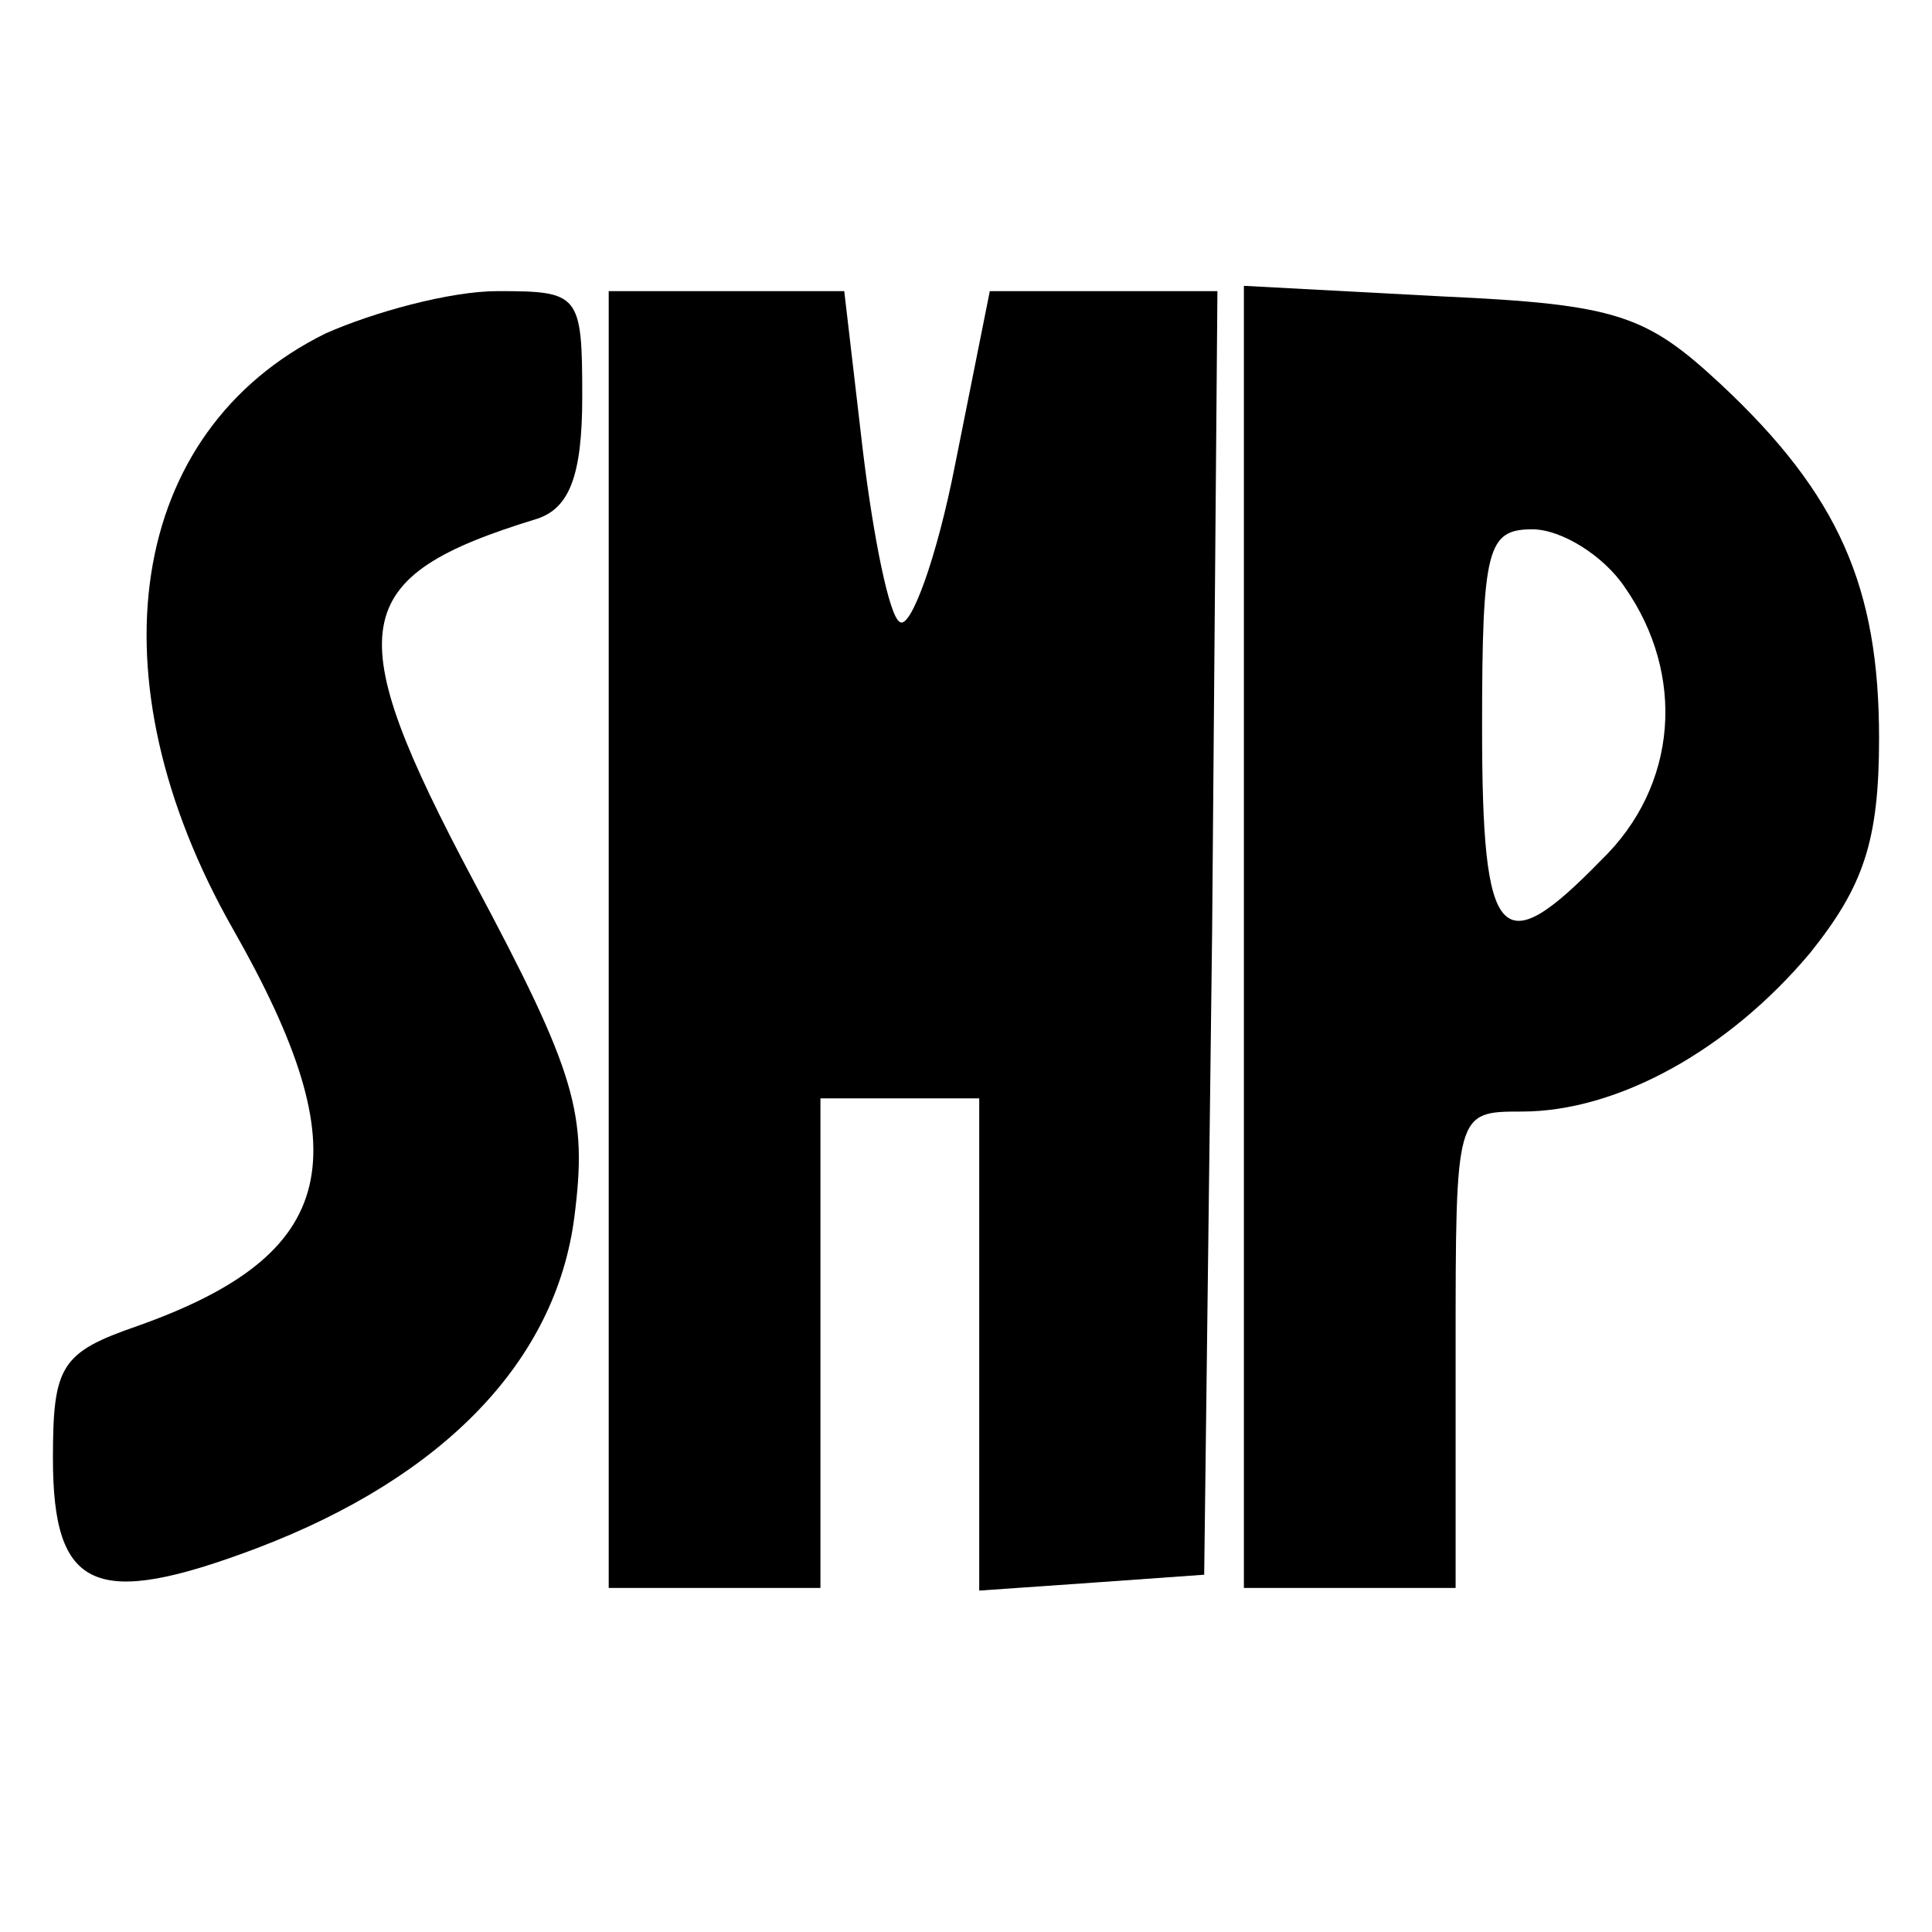
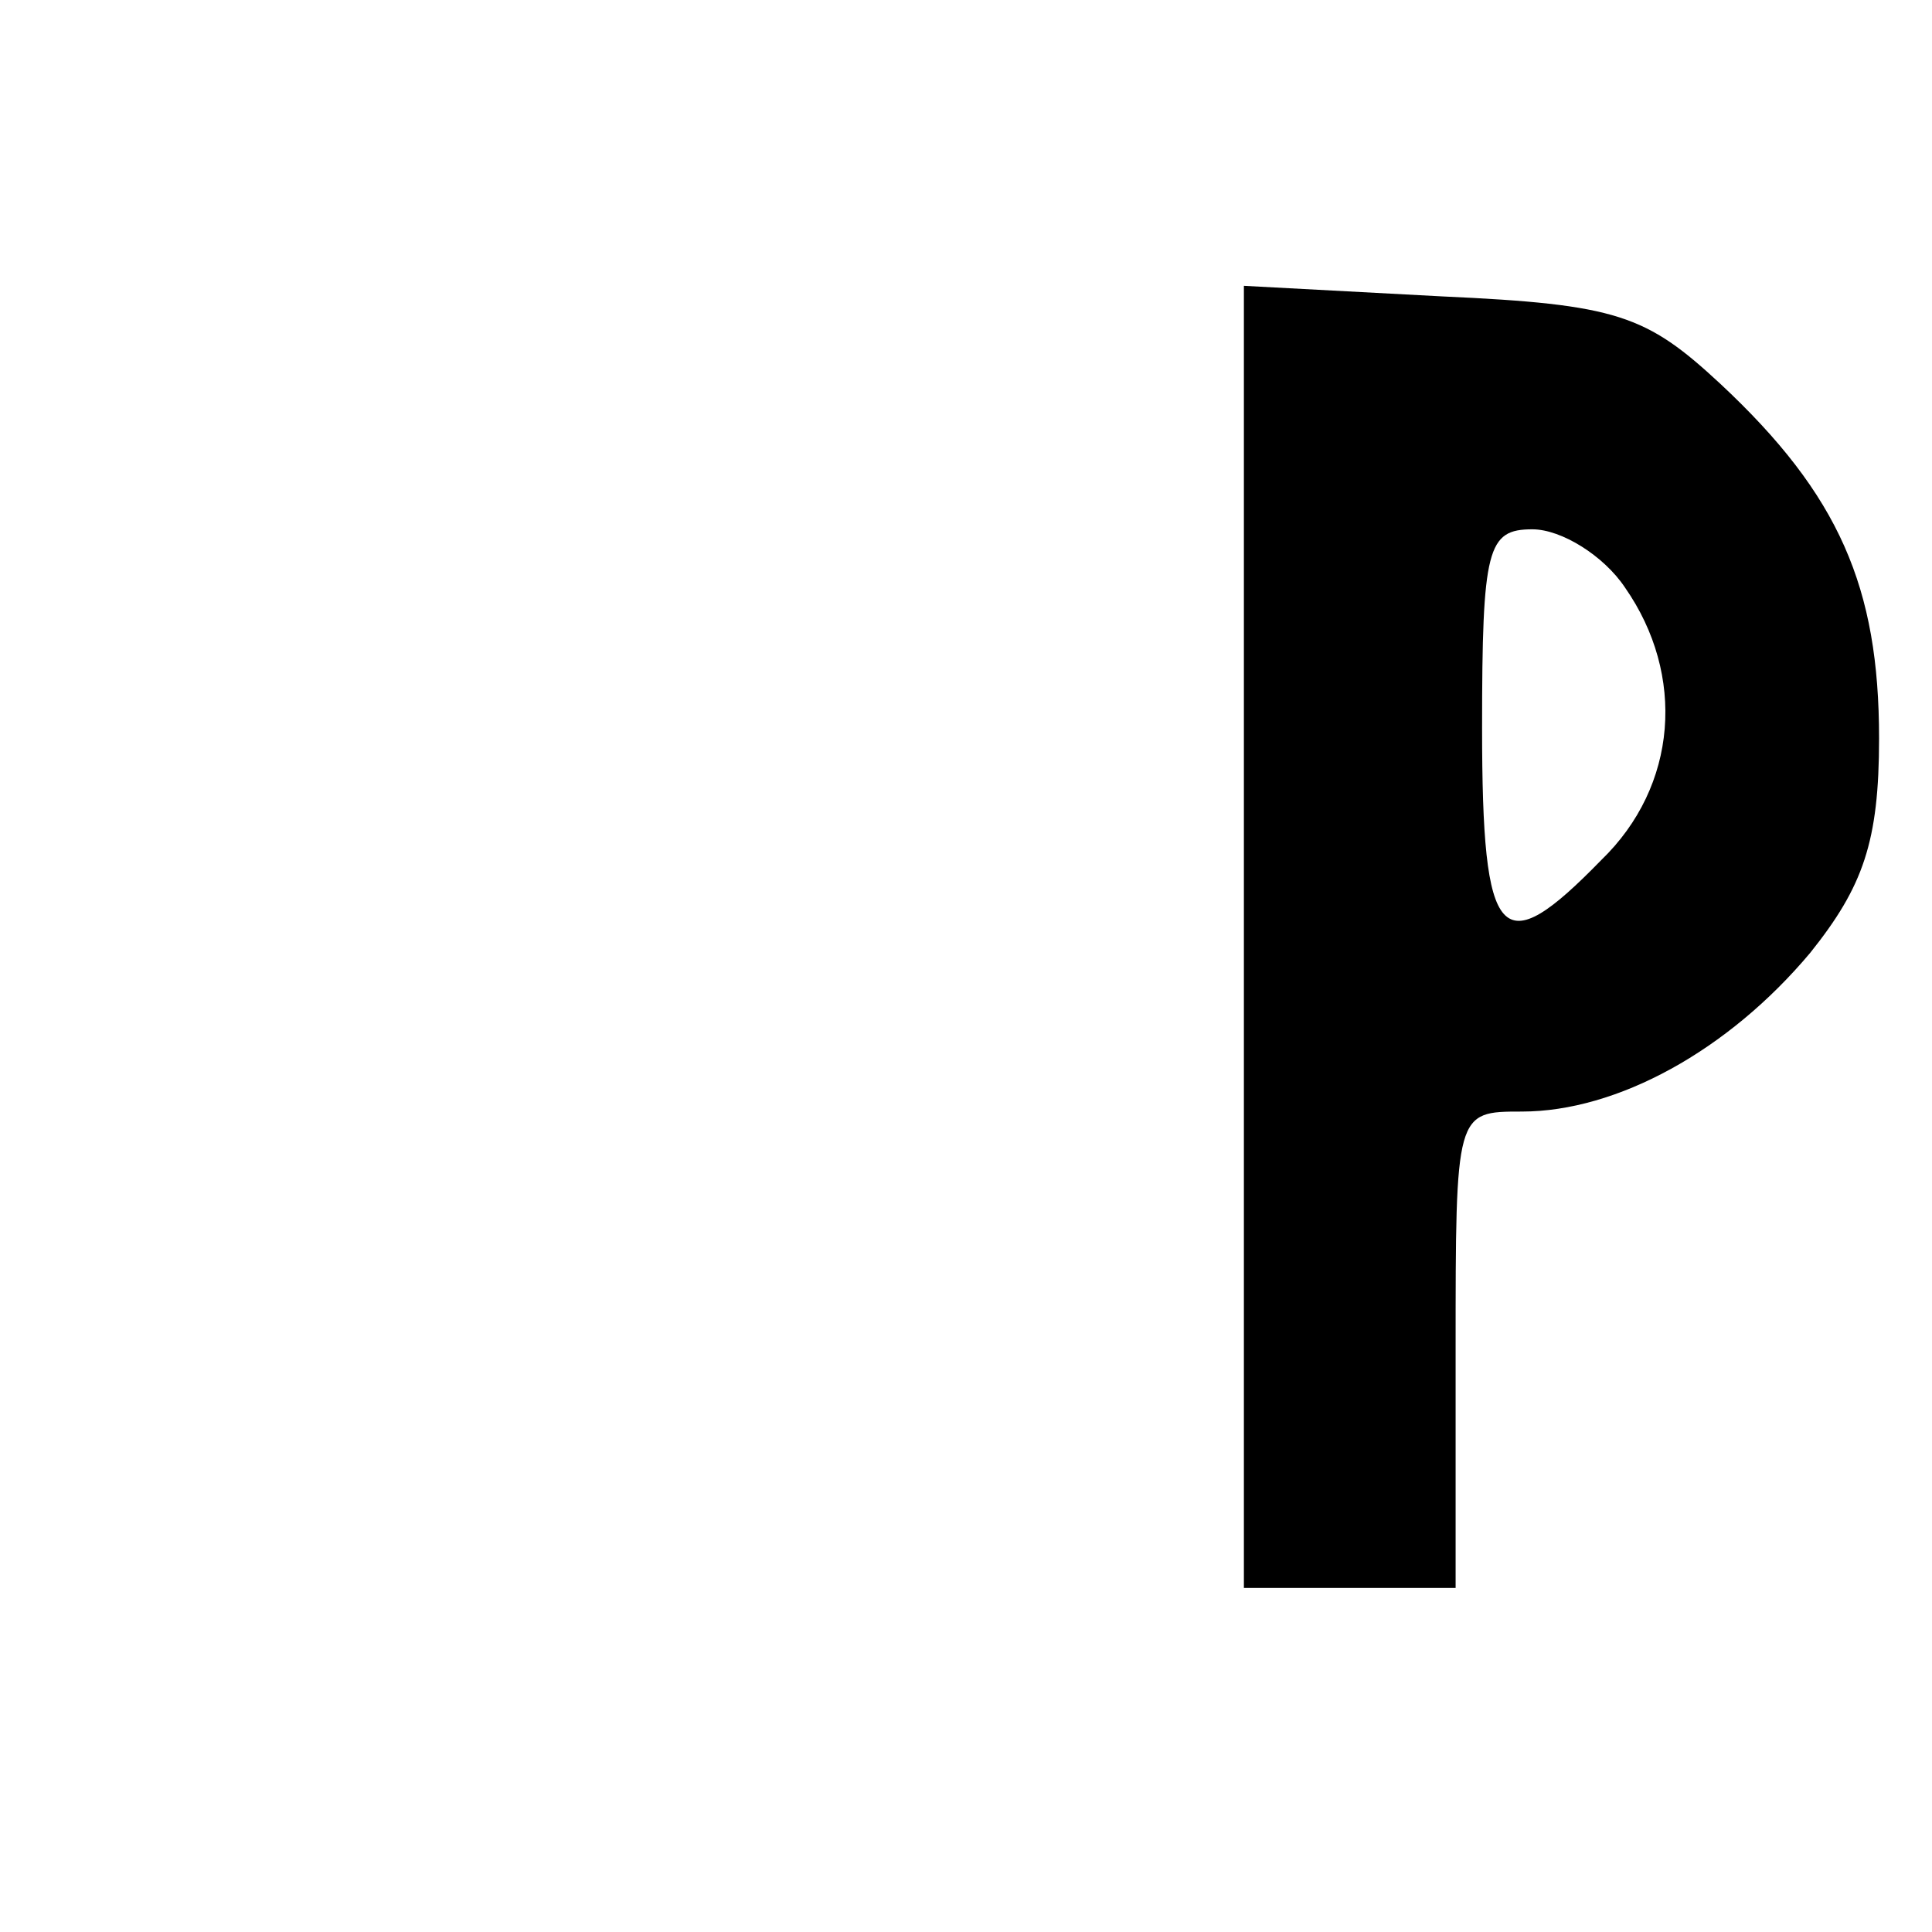
<svg xmlns="http://www.w3.org/2000/svg" version="1.0" width="73pt" height="73pt" viewBox="0 0 73 73" preserveAspectRatio="xMidYMid meet">
  <g transform="translate(0,73) scale(0.1,-0.1)" fill="#000000" stroke="none">
-     <path d="M123 604 c-75 -37 -89 -130 -35 -225 49 -86 40 -123 -36 -150 -29 -10 -32 -15 -32 -50 0 -50 16 -57 77 -34 71 27 113 71 120 125 5 39 1 54 -38 127 -51 96 -48 115 24 137 12 4 17 16 17 46 0 39 -1 40 -32 40 -18 0 -47 -8 -65 -16z" />
-     <path d="M230 375 l0 -245 40 0 40 0 0 93 0 92 30 0 30 0 0 -93 0 -93 43 3 42 3 3 243 2 242 -43 0 -43 0 -13 -65 c-7 -36 -17 -63 -21 -60 -4 2 -10 32 -14 65 l-7 60 -44 0 -45 0 0 -245z" />
    <path d="M470 376 l0 -246 40 0 40 0 0 90 c0 90 0 90 25 90 36 0 78 23 109 60 20 25 26 42 26 81 0 57 -15 92 -60 134 -28 26 -39 30 -105 33 l-75 4 0 -246z m144 132 c23 -33 20 -75 -9 -103 -38 -39 -45 -32 -45 50 0 68 2 75 19 75 11 0 27 -10 35 -22z" />
  </g>
</svg>